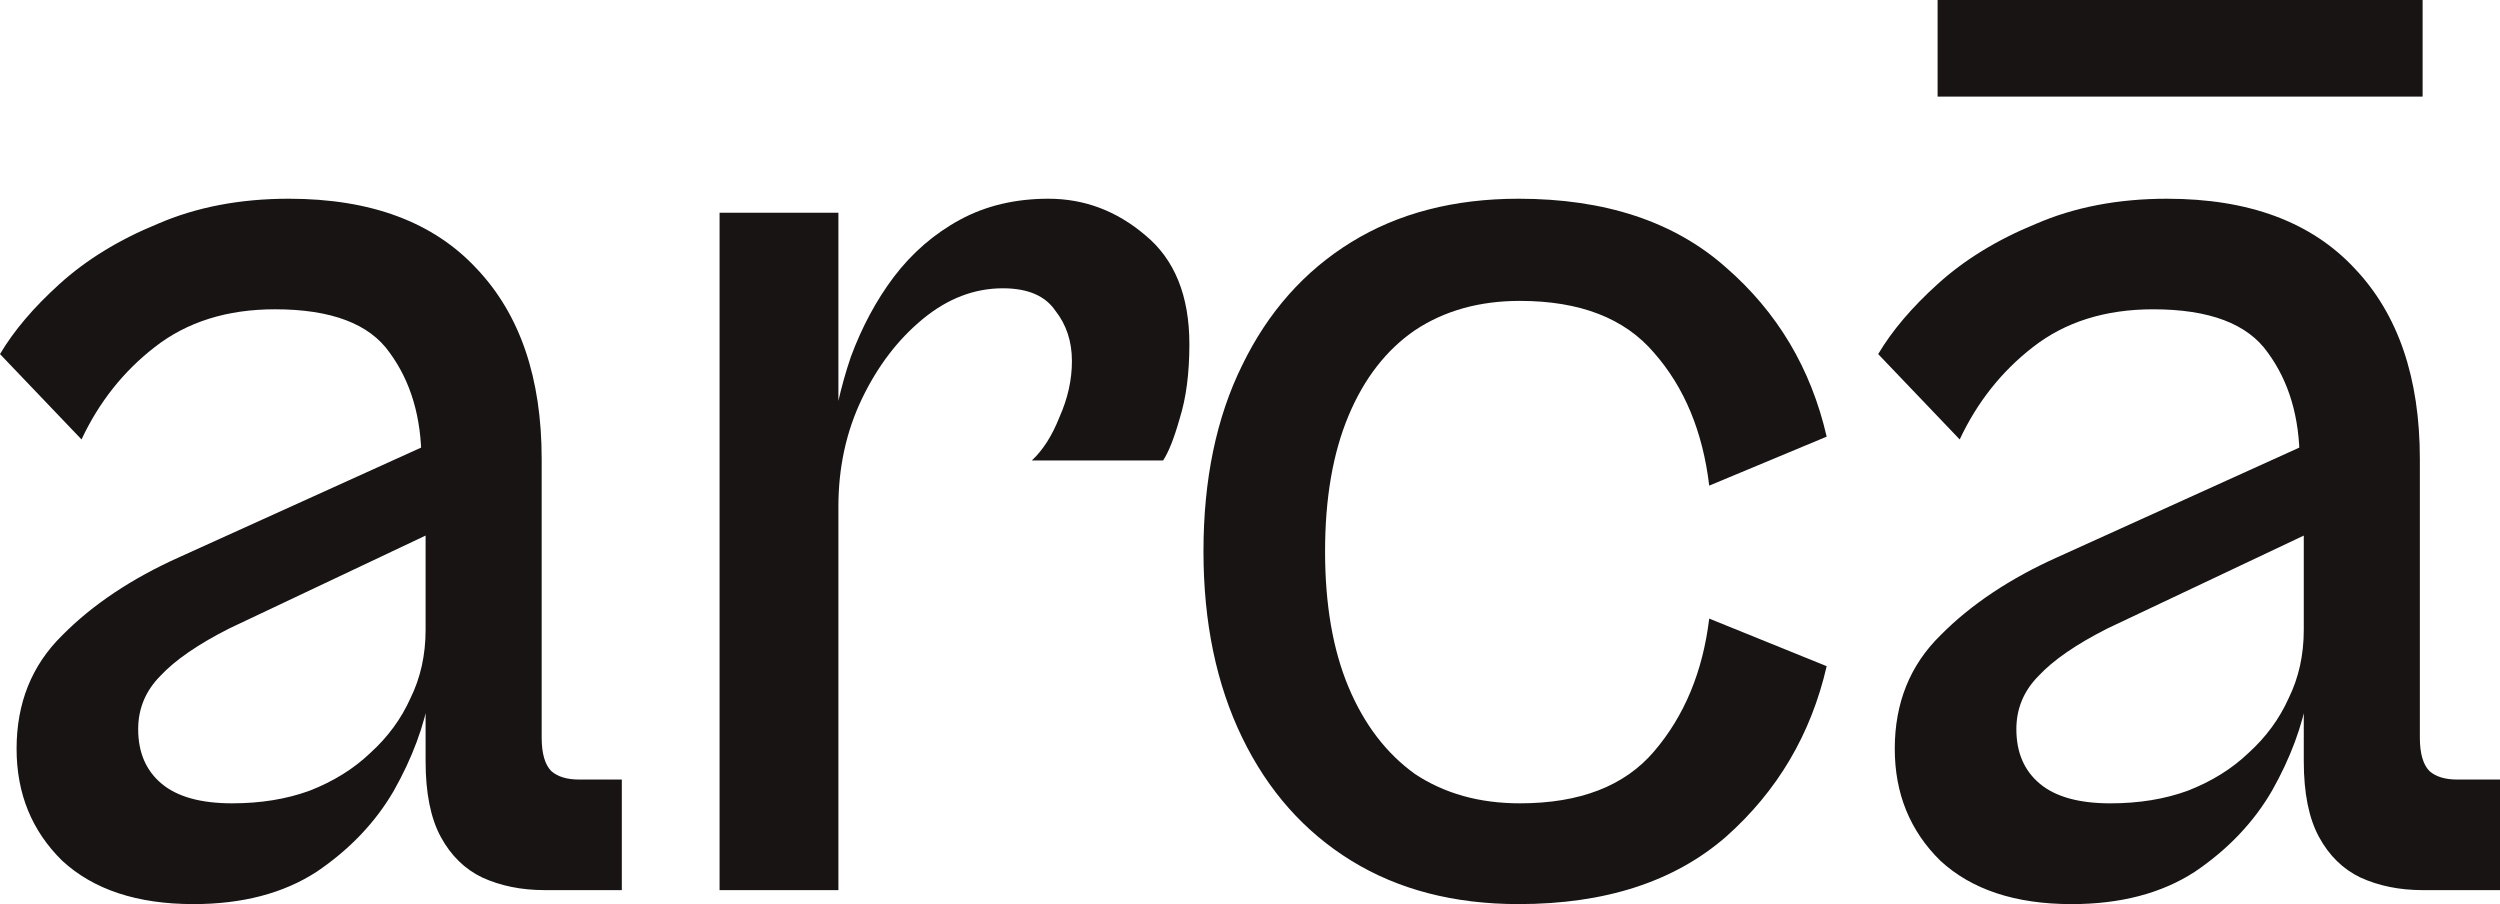
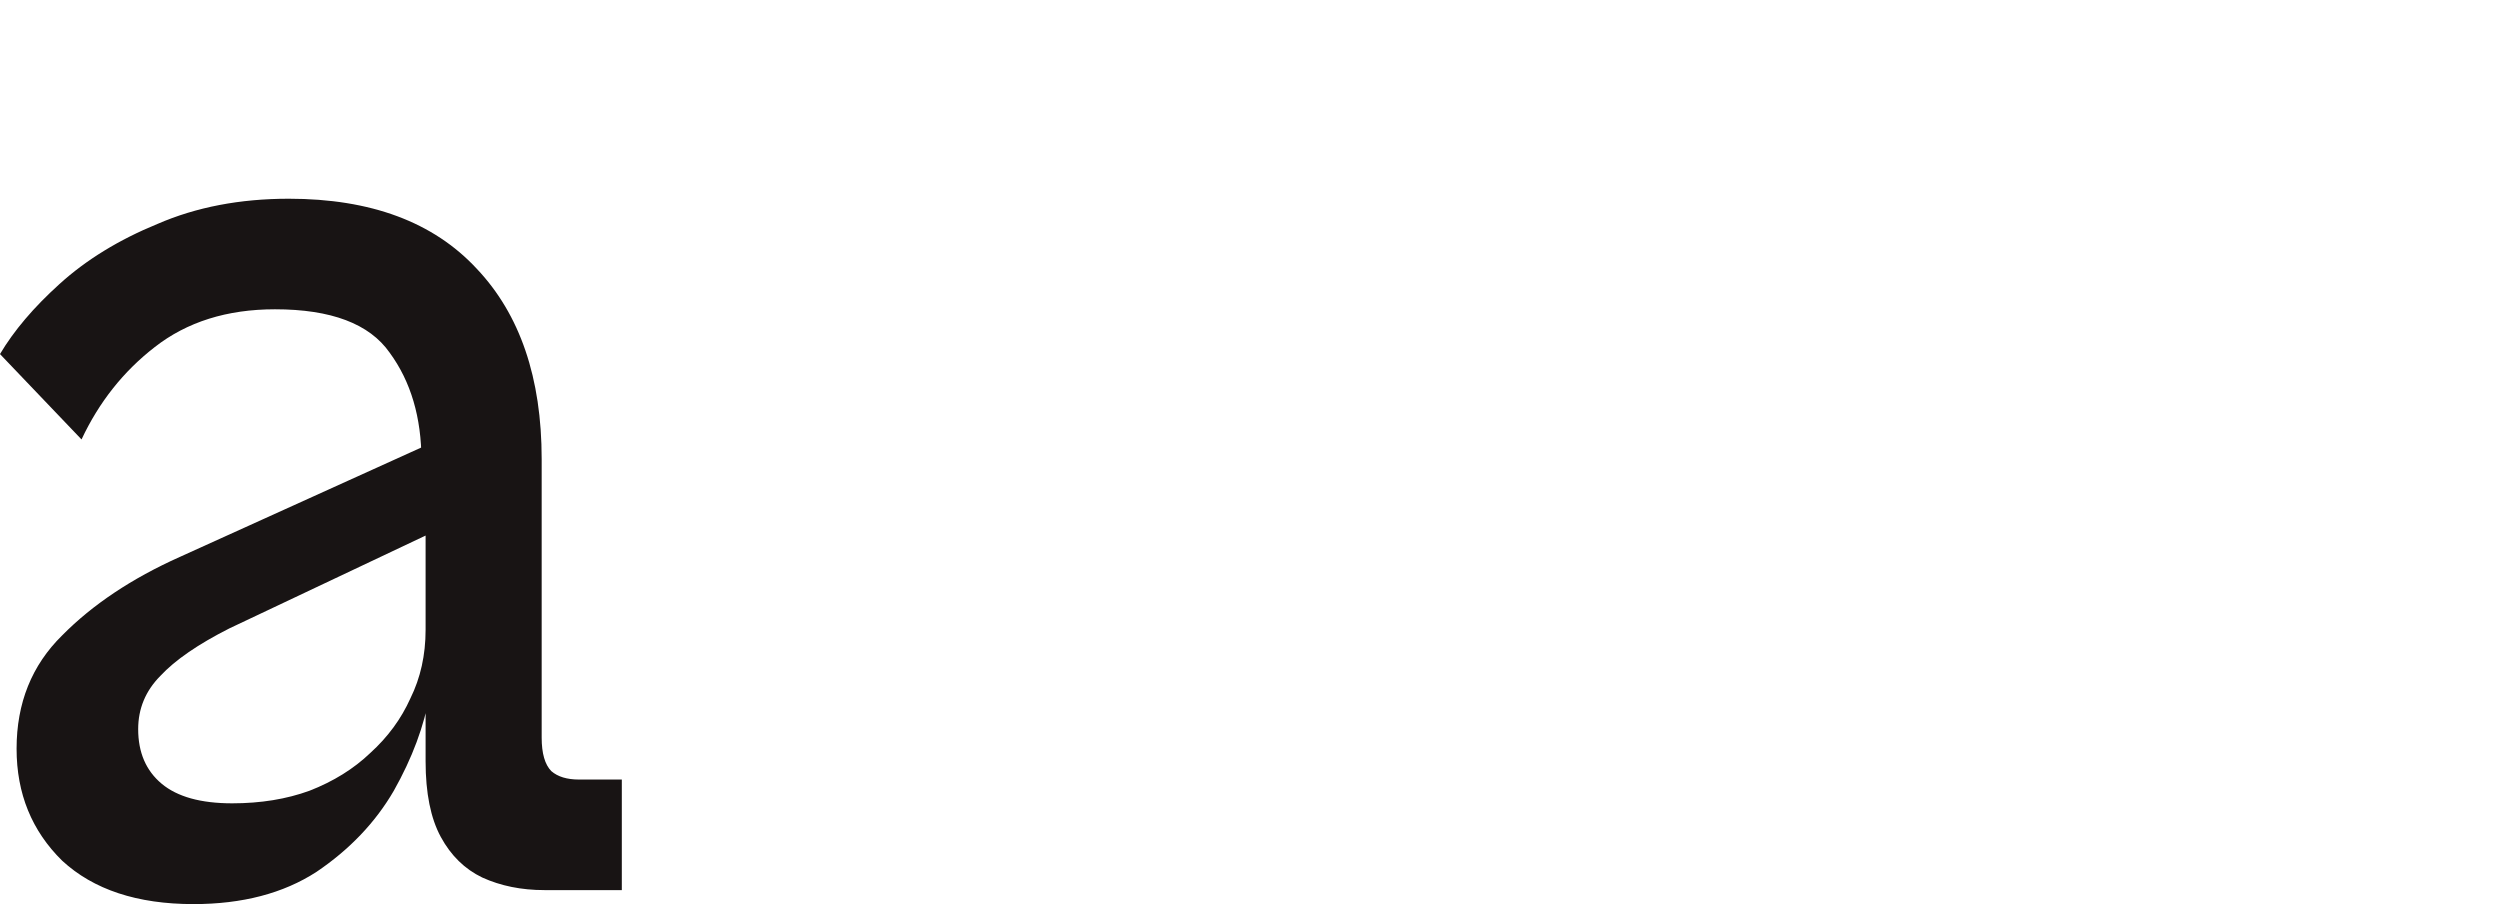
<svg xmlns="http://www.w3.org/2000/svg" fill="none" viewBox="0 0 365 132" height="132" width="365">
-   <path fill="#181414" d="M365 129.957H353.702C350.34 129.957 347.314 129.344 344.624 128.118C342.068 126.892 340.051 124.916 338.571 122.192C337.092 119.467 336.352 115.789 336.352 111.158V70.087L335.747 67.226C335.747 60.96 334.2 55.715 331.107 51.492C328.148 47.269 322.566 45.158 314.362 45.158C307.368 45.158 301.518 46.997 296.81 50.675C292.237 54.217 288.673 58.712 286.118 64.161L274.215 51.697C276.232 48.291 279.124 44.885 282.89 41.48C286.79 37.938 291.565 35.009 297.214 32.694C302.863 30.241 309.251 29.015 316.38 29.015C328.35 29.015 337.495 32.421 343.817 39.232C350.138 45.907 353.299 55.17 353.299 67.022V107.684C353.299 110 353.77 111.635 354.711 112.588C355.652 113.406 356.997 113.814 358.746 113.814H365V129.957ZM302.459 132C294.255 132 287.866 129.889 283.293 125.666C278.855 121.307 276.636 115.858 276.636 109.319C276.636 102.644 278.855 97.127 283.293 92.768C287.732 88.272 293.448 84.458 300.442 81.325L338.773 63.957L341.396 75.808L307.705 91.746C303.132 94.062 299.769 96.378 297.617 98.694C295.465 100.873 294.389 103.461 294.389 106.458C294.389 109.864 295.533 112.52 297.819 114.427C300.105 116.334 303.535 117.288 308.108 117.288C312.277 117.288 316.043 116.675 319.406 115.449C322.903 114.087 325.862 112.248 328.282 109.932C330.838 107.616 332.788 104.96 334.133 101.963C335.613 98.966 336.352 95.629 336.352 91.951L336.957 101.35C336.151 105.981 334.402 110.681 331.712 115.449C329.022 120.081 325.256 124.031 320.414 127.3C315.573 130.433 309.587 132 302.459 132ZM353.702 14.099H282.89V0L353.702 0V14.099Z" />
-   <path fill="#181414" d="M221.705 131.998C212.29 131.998 204.153 129.887 197.294 125.664C190.434 121.441 185.122 115.447 181.356 107.683C177.59 99.918 175.707 90.859 175.707 80.506C175.707 70.017 177.59 60.958 181.356 53.33C185.122 45.565 190.434 39.571 197.294 35.348C204.153 31.125 212.29 29.014 221.705 29.014C234.347 29.014 244.435 32.351 251.966 39.026C259.498 45.565 264.407 53.806 266.694 63.751L249.545 70.902C248.604 63.002 245.914 56.531 241.476 51.491C237.172 46.45 230.649 43.93 221.906 43.93C215.989 43.93 210.878 45.361 206.574 48.221C202.404 51.082 199.176 55.237 196.89 60.686C194.604 66.135 193.46 72.741 193.46 80.506C193.46 88.271 194.604 94.878 196.89 100.327C199.176 105.775 202.404 109.998 206.574 112.995C210.878 115.856 215.989 117.286 221.906 117.286C230.649 117.286 237.172 114.766 241.476 109.726C245.914 104.549 248.604 98.079 249.545 90.314L266.694 97.262C264.407 107.206 259.498 115.515 251.966 122.19C244.435 128.729 234.347 131.998 221.705 131.998Z" />
-   <path fill="#181414" d="M122.407 129.955H105.057V31.057H122.407V129.955ZM122.407 73.967L121.196 65.59C121.734 60.958 122.743 56.463 124.223 52.104C125.837 47.745 127.921 43.862 130.477 40.457C133.167 36.915 136.395 34.122 140.16 32.079C143.926 30.036 148.23 29.014 153.072 29.014C158.317 29.014 163.025 30.785 167.194 34.327C171.498 37.868 173.65 43.181 173.65 50.265C173.65 54.488 173.179 58.097 172.238 61.094C171.431 63.955 170.624 65.998 169.817 67.224H150.651C152.265 65.726 153.61 63.614 154.686 60.89C155.897 58.166 156.502 55.441 156.502 52.717C156.502 49.856 155.695 47.404 154.081 45.361C152.601 43.181 150.046 42.091 146.415 42.091C142.245 42.091 138.345 43.59 134.713 46.587C131.082 49.584 128.123 53.466 125.837 58.234C123.55 63.002 122.407 68.246 122.407 73.967Z" />
  <path fill="#181414" d="M90.785 129.955H79.487C76.125 129.955 73.099 129.342 70.409 128.116C67.853 126.89 65.836 124.915 64.356 122.19C62.877 119.466 62.137 115.788 62.137 111.156V70.085L61.532 67.224C61.532 60.958 59.985 55.714 56.892 51.491C53.933 47.268 48.351 45.156 40.147 45.156C33.153 45.156 27.303 46.995 22.595 50.673C18.023 54.215 14.458 58.711 11.903 64.159L0 51.695C2.017 48.289 4.909 44.884 8.675 41.478C12.575 37.937 17.35 35.008 22.999 32.692C28.648 30.24 35.036 29.014 42.165 29.014C54.135 29.014 63.281 32.419 69.602 39.231C75.923 45.906 79.084 55.169 79.084 67.02V107.683C79.084 109.998 79.555 111.633 80.496 112.587C81.438 113.404 82.782 113.813 84.531 113.813H90.785V129.955ZM28.244 131.998C20.04 131.998 13.651 129.887 9.079 125.664C4.64 121.305 2.421 115.856 2.421 109.317C2.421 102.642 4.64 97.125 9.079 92.766C13.517 88.271 19.233 84.457 26.227 81.323L64.558 63.955L67.181 75.806L33.49 91.745C28.917 94.06 25.554 96.376 23.402 98.692C21.25 100.871 20.174 103.46 20.174 106.457C20.174 109.862 21.318 112.519 23.604 114.426C25.891 116.333 29.32 117.286 33.893 117.286C38.062 117.286 41.828 116.673 45.191 115.447C48.688 114.085 51.647 112.246 54.068 109.93C56.623 107.614 58.573 104.958 59.918 101.961C61.398 98.964 62.137 95.627 62.137 91.949L62.743 101.348C61.936 105.98 60.187 110.68 57.497 115.447C54.807 120.079 51.041 124.029 46.2 127.299C41.358 130.432 35.373 131.998 28.244 131.998Z" />
</svg>